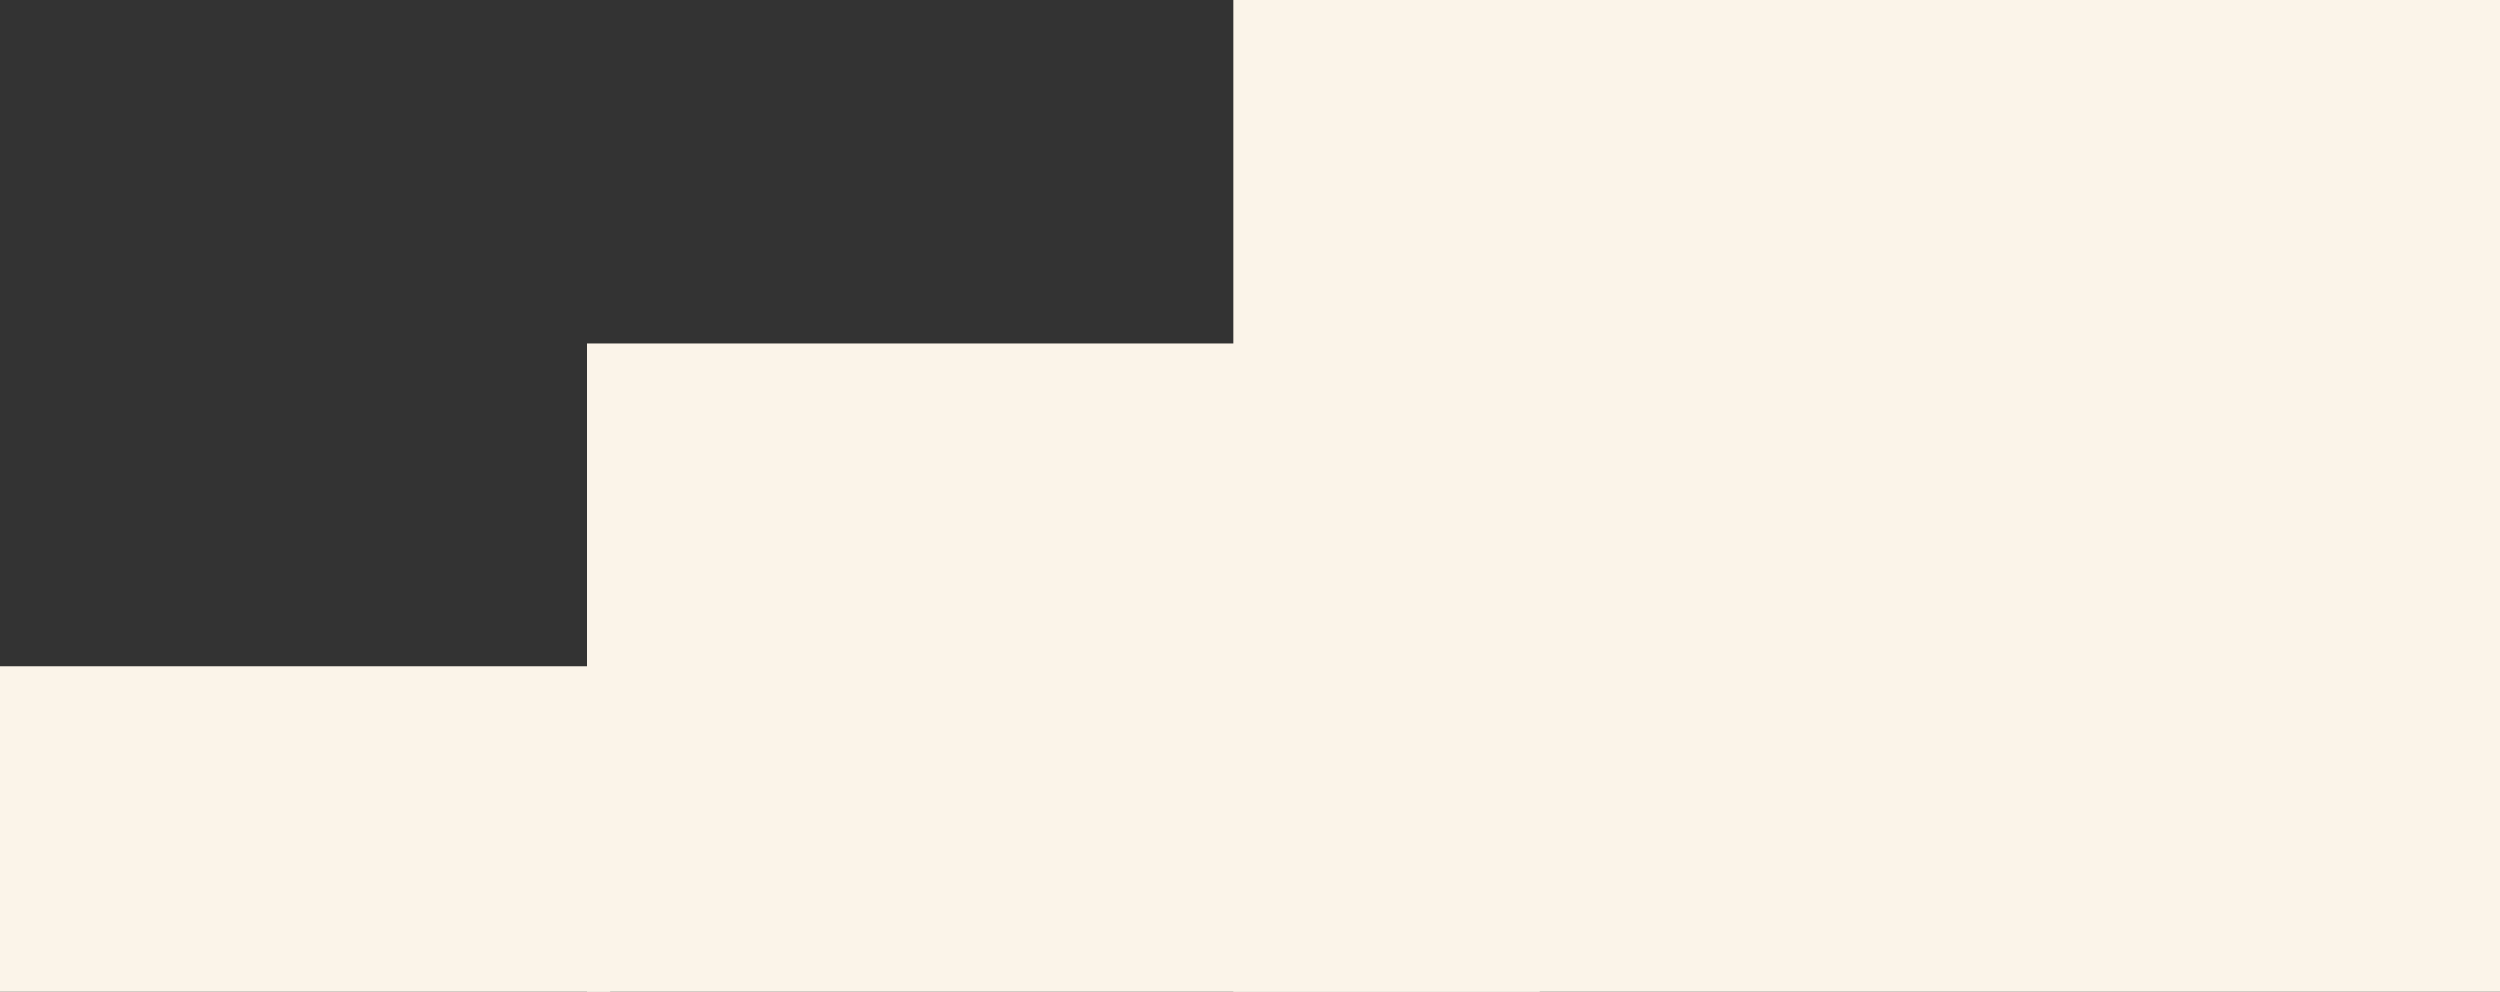
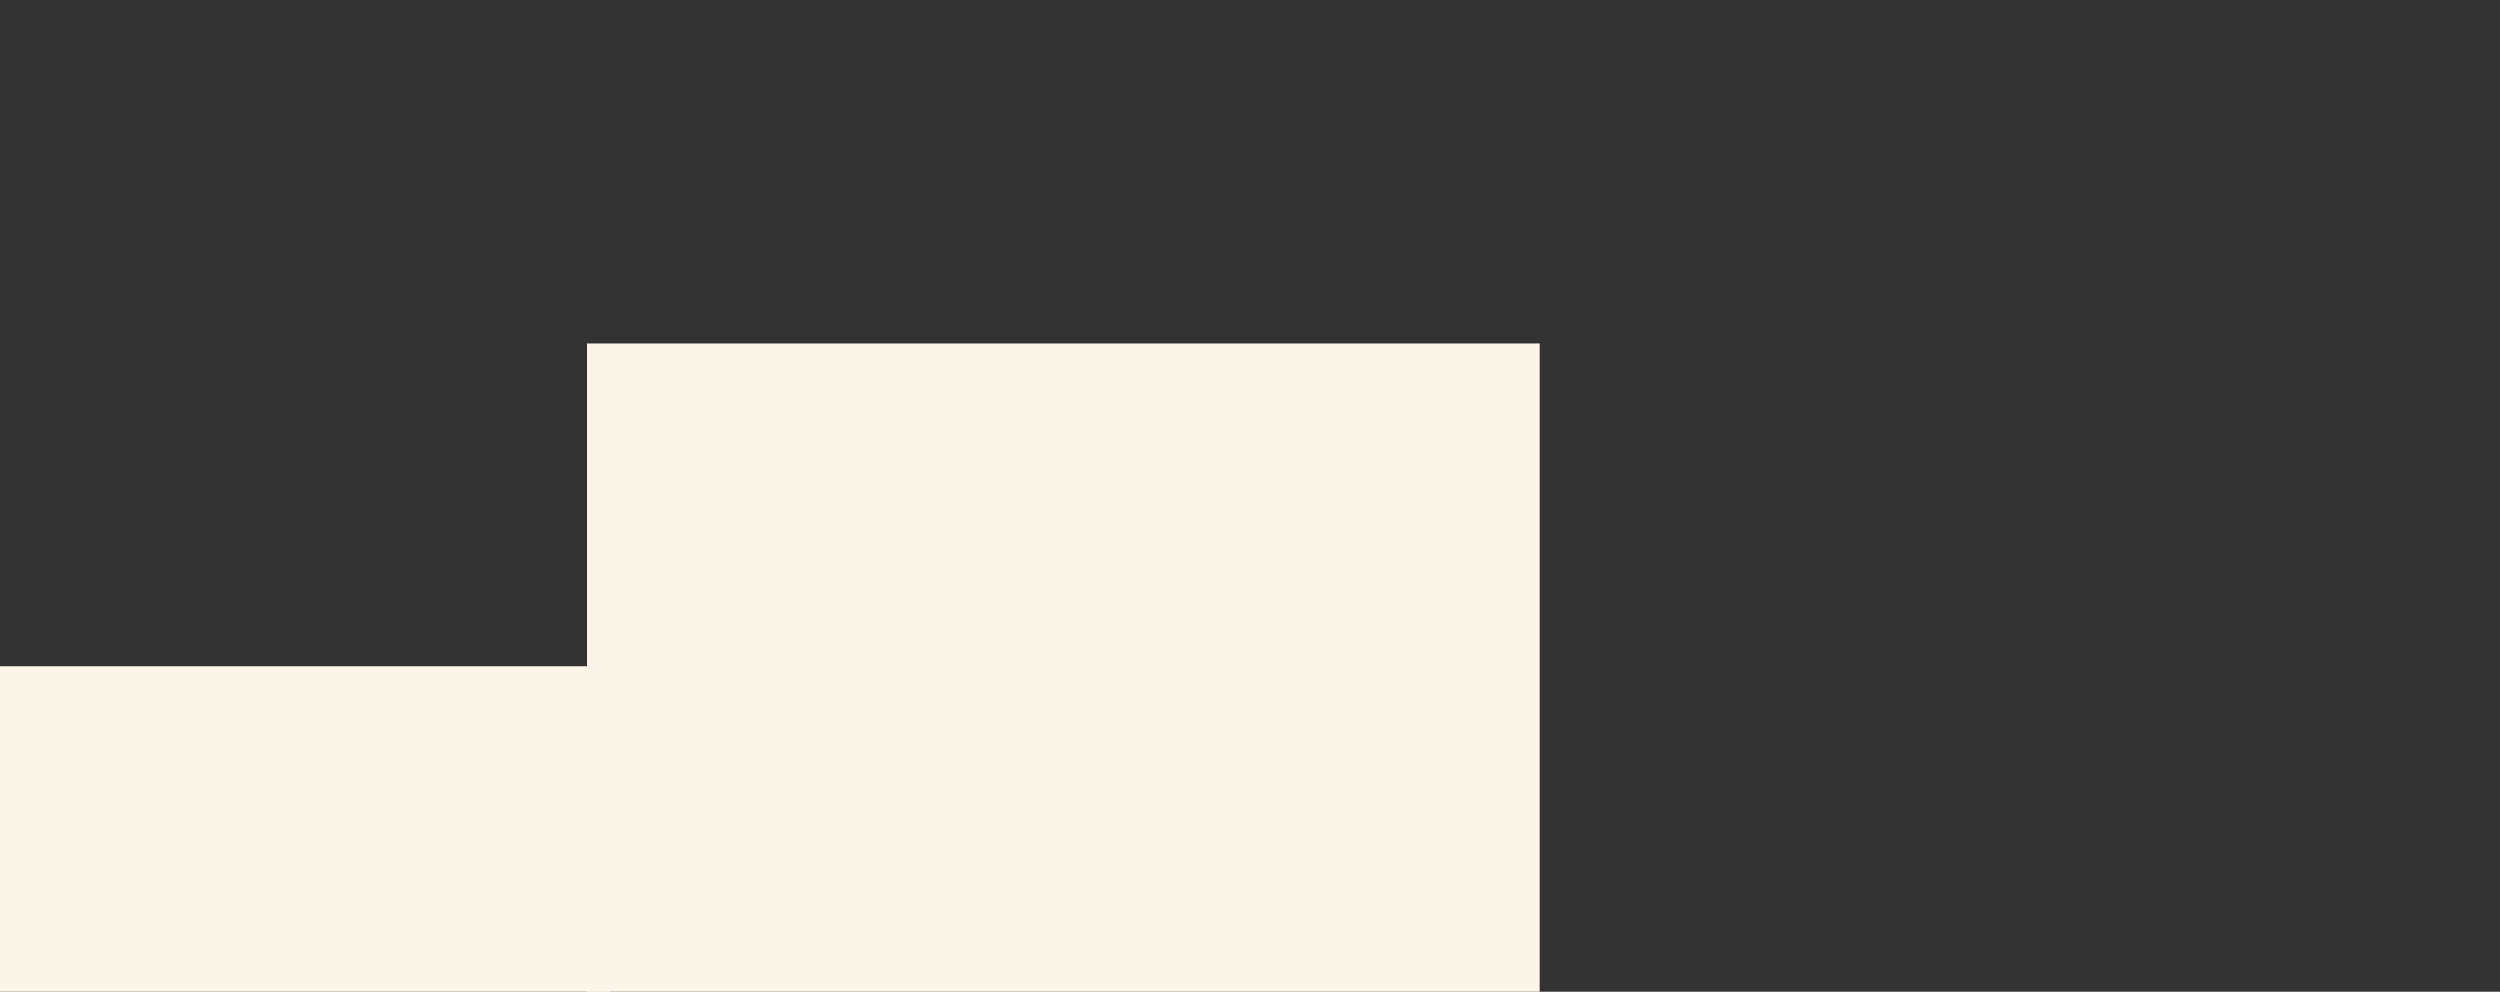
<svg xmlns="http://www.w3.org/2000/svg" id="Vrstva_2" data-name="Vrstva 2" viewBox="0 0 3619.47 1435.86">
  <rect x="0" y="0" width="3619.47" height="1435.86" fill="#333333" stroke="none" />
  <defs>
    <style>      .cls-1 {        fill: #fbf4e9;      }    </style>
  </defs>
  <g id="Layer_1" data-name="Layer 1">
    <g id="Vrstva_2-2" data-name="Vrstva 2">
      <g>
        <path class="cls-1" d="M0,964.58h883.35v471.28H0v-471.28Z" />
        <path class="cls-1" d="M849.85,497.27h1379.27v938.59H849.85V497.27Z" />
-         <path class="cls-1" d="M1785.61,0h1833.86s0,1435.86,0,1435.86h-1833.86V0Z" />
      </g>
    </g>
  </g>
</svg>